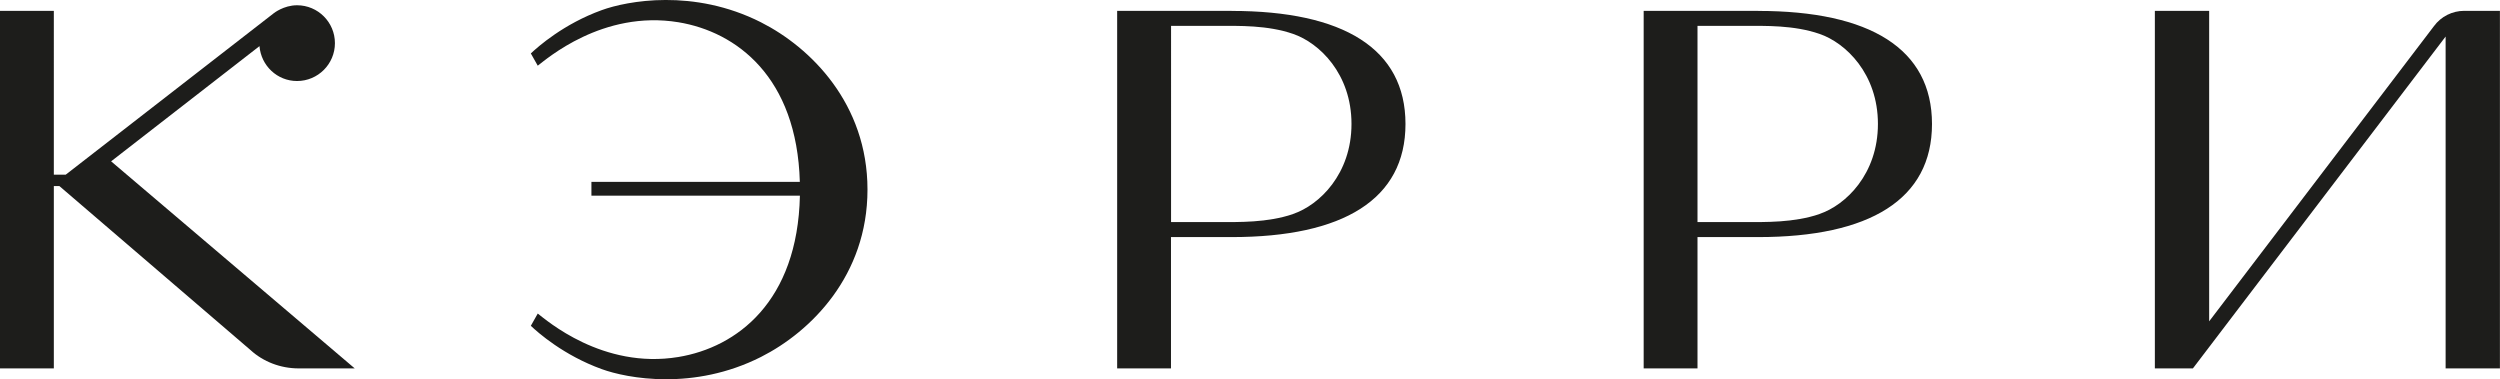
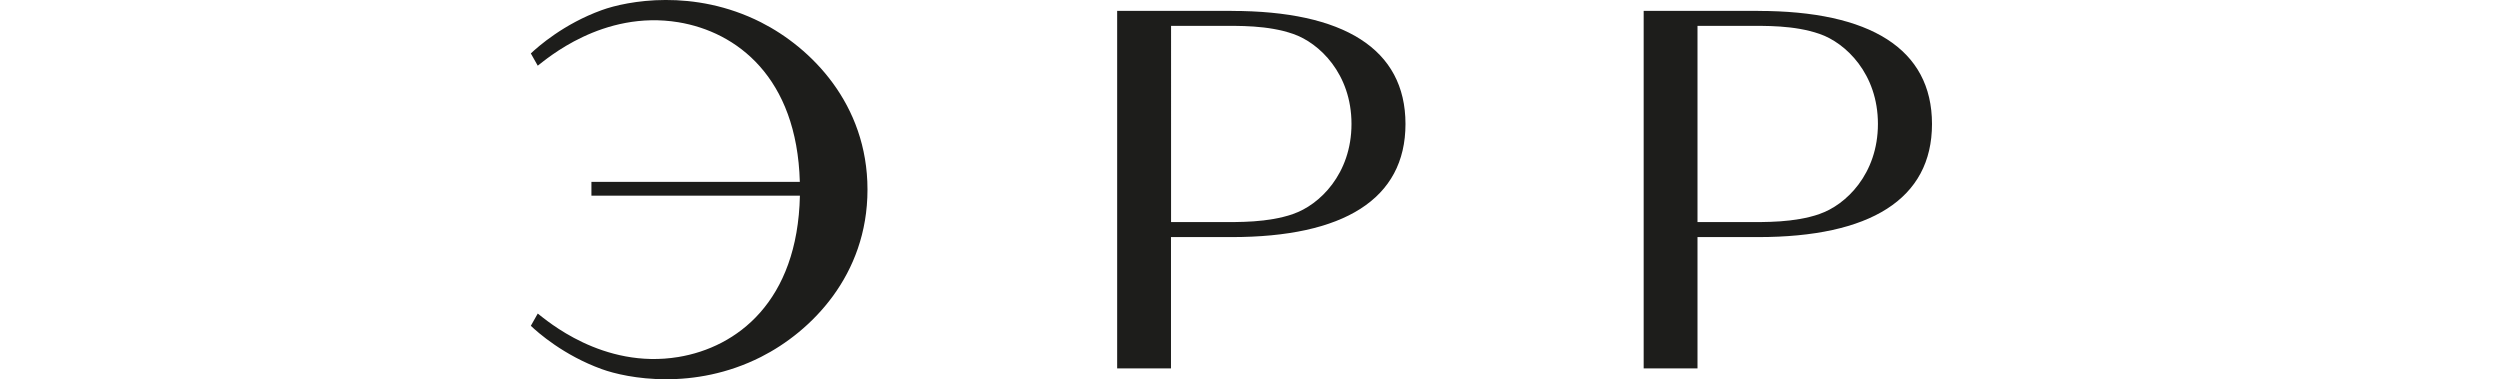
<svg xmlns="http://www.w3.org/2000/svg" id="_Слой_2" data-name="Слой 2" viewBox="0 0 318.13 48.26">
  <defs>
    <style> .cls-1 { fill: #1d1d1b; } </style>
  </defs>
  <g id="_Слой_1-2" data-name="Слой 1">
    <g>
-       <path class="cls-1" d="M313.57,1.38c-1.51,0-2.94.72-3.84,1.94l-28.61,37.57V1.38h-6.91v45.5h4.84l32.16-42.23v42.23h6.91V1.38h-4.55Z" />
      <path class="cls-1" d="M156.73,1.38h-14.57v45.5h6.85v-16.71h7.72c14.2,0,22.12-4.8,22.12-14.39s-7.91-14.39-22.12-14.39ZM164.54,27.24c-3.26,1.11-6.88,1.02-9.58,1.02h-5.94V3.29h5.94c2.7,0,6.33-.1,9.58,1.02,3.36,1.15,7.44,5.09,7.44,11.46s-4.08,10.32-7.44,11.46Z" />
      <path class="cls-1" d="M223.73,1.38h-14.57v45.5h6.85v-16.71h7.72c14.2,0,22.12-4.8,22.12-14.39s-7.91-14.39-22.12-14.39ZM231.53,27.24c-3.26,1.11-6.88,1.02-9.58,1.02h-5.94V3.29h5.94c2.7,0,6.33-.1,9.58,1.02,3.36,1.15,7.44,5.09,7.44,11.46s-4.08,10.32-7.44,11.46Z" />
-       <path class="cls-1" d="M33.02,5.87c.2,2.48,2.25,4.44,4.78,4.44,2.66,0,4.82-2.16,4.82-4.82s-2.16-4.82-4.82-4.82c-1.71,0-2.97,1.02-2.97,1.02L8.36,22.23h-1.51V1.38H0v45.5h6.85v-23.2h.71l24.31,20.86c1.64,1.5,3.84,2.34,6.14,2.34h7.13L14.14,20.53l18.88-14.66Z" />
      <path class="cls-1" d="M96.84,2.84c-8.58-4.34-17.05-2.72-20.27-1.55-4.84,1.75-8.12,4.66-9.02,5.51l.88,1.56c1.07-.8,8.25-7.11,17.89-5.53,7.41,1.22,15.09,6.98,15.46,20.31h-26.52v1.76h26.53c-.29,13.49-8.02,19.3-15.47,20.53-9.64,1.59-16.82-4.72-17.89-5.53l-.88,1.56c.89.85,4.18,3.76,9.02,5.51,3.22,1.17,11.69,2.79,20.27-1.55,6.35-3.21,13.55-10.36,13.55-21.29s-7.21-18.08-13.55-21.29Z" />
    </g>
  </g>
</svg>